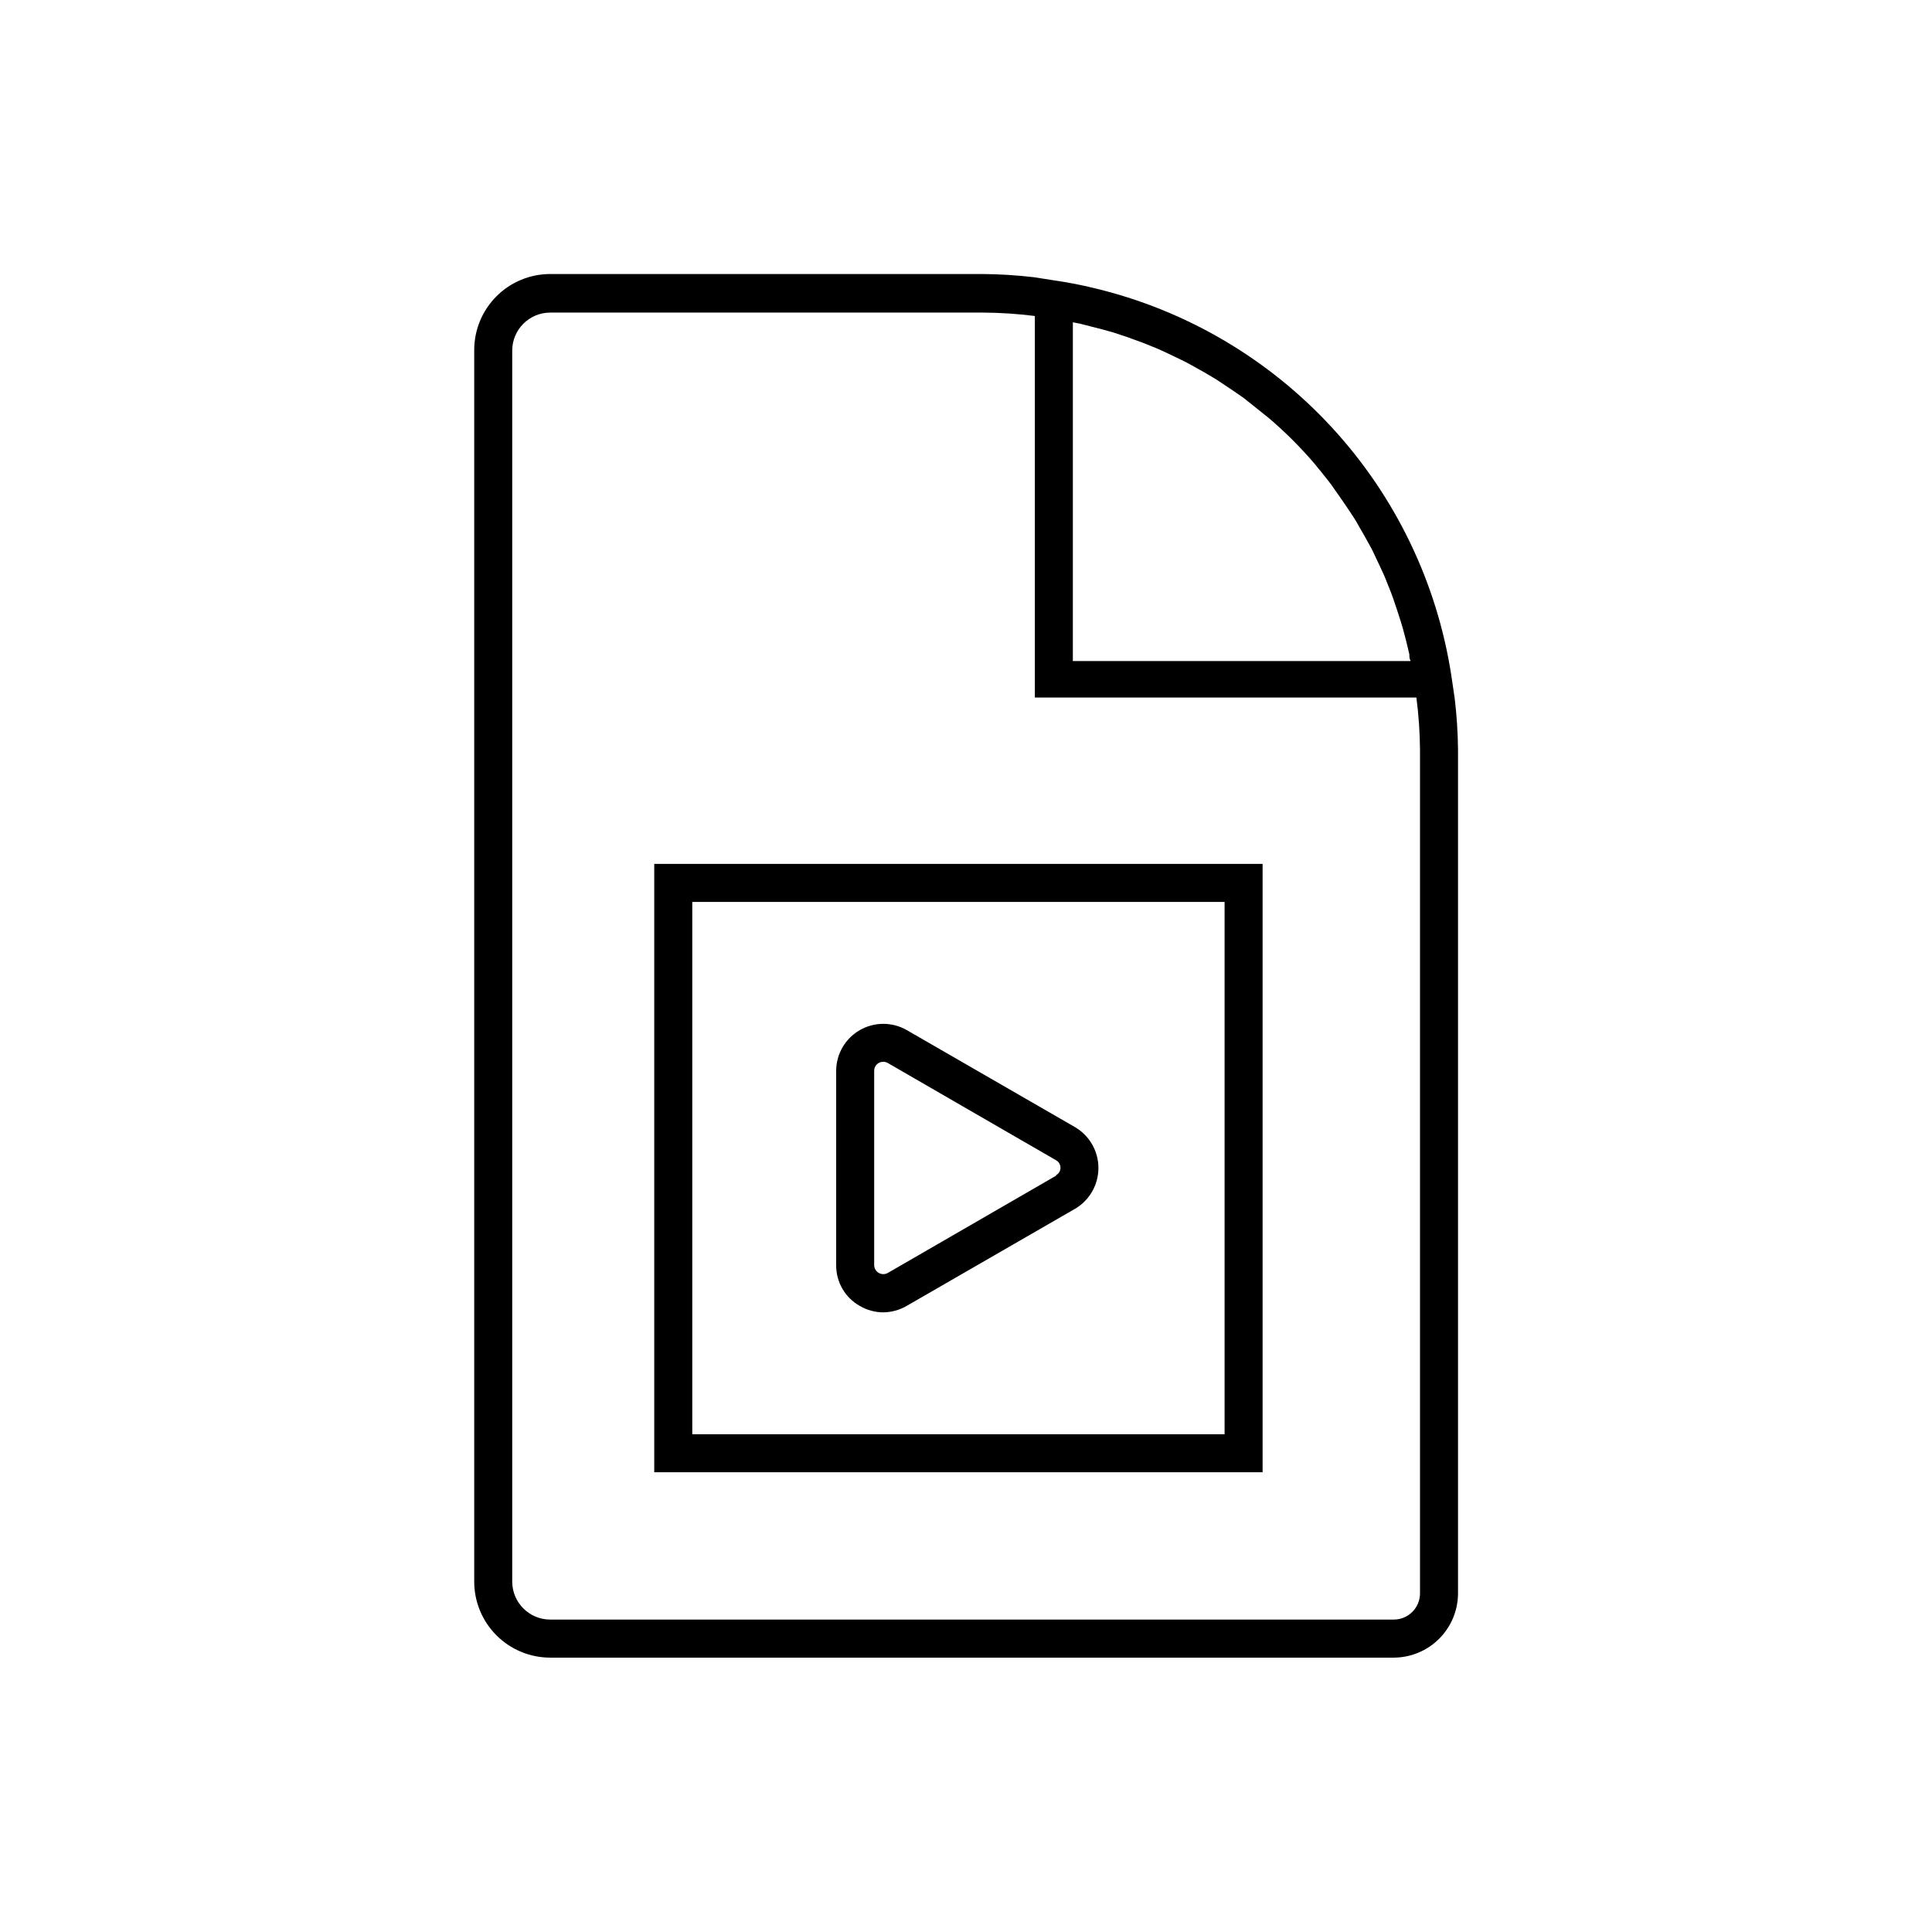
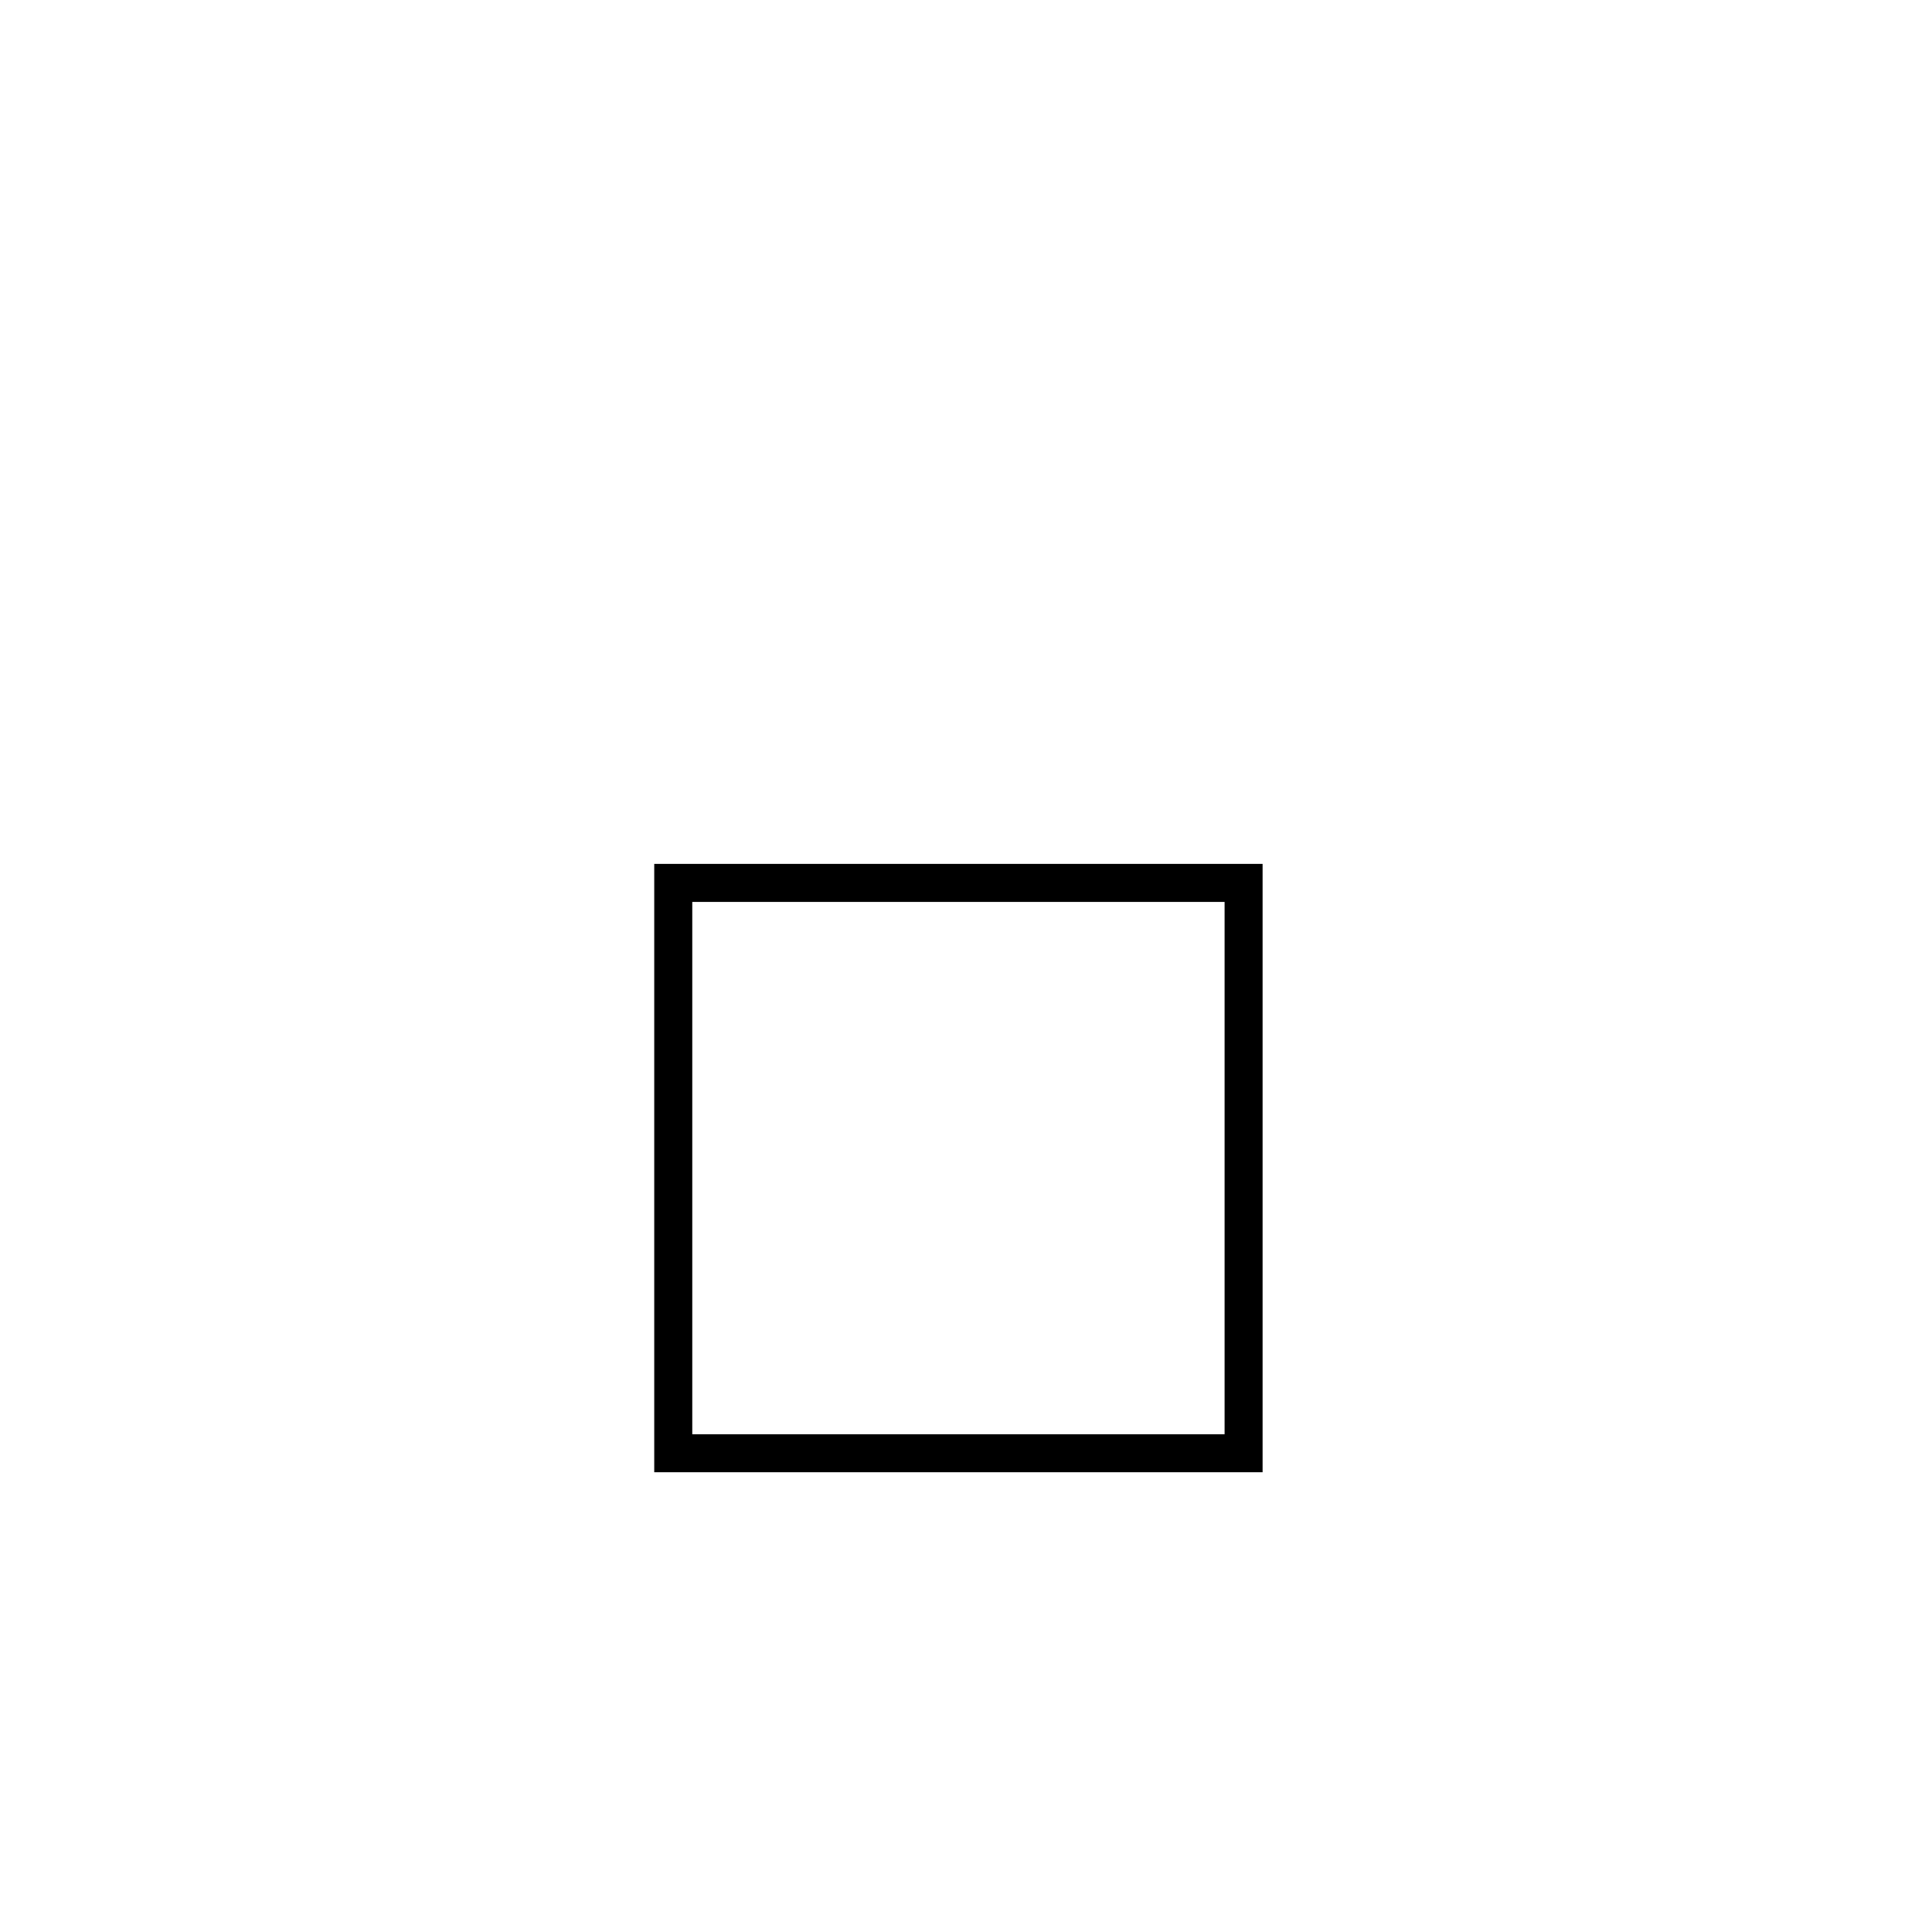
<svg xmlns="http://www.w3.org/2000/svg" fill="#000000" width="800px" height="800px" version="1.1" viewBox="144 144 512 512">
  <g>
-     <path d="m529.48 328.86-0.855-5.793c-3.781-24.602-14.816-47.516-31.688-65.812s-38.816-31.152-63.027-36.914c-3.273-0.805-6.648-1.461-10.078-1.965l-5.793-0.906c-4.582-0.539-9.191-0.824-13.805-0.855h-114.41c-5.348 0-10.473 2.121-14.25 5.902-3.781 3.777-5.902 8.902-5.902 14.25v326.37c0 5.344 2.121 10.469 5.902 14.25 3.777 3.777 8.902 5.902 14.25 5.902h223.54c4.512-0.016 8.836-1.812 12.027-5.004 3.191-3.191 4.988-7.512 5-12.027v-223.54c-0.043-4.633-0.348-9.258-0.906-13.855zm-101.16-99.449 1.812 0.352 3.777 0.957c1.613 0.402 3.273 0.855 5.039 1.359l3.68 1.211 4.684 1.715 3.578 1.461c1.512 0.672 3.023 1.379 4.535 2.117 1.109 0.555 2.266 1.059 3.375 1.664l4.434 2.469 3.125 1.863 4.383 2.922 2.769 1.914 4.684 3.727 2.066 1.664v-0.004c4.387 3.731 8.465 7.809 12.195 12.191 0.555 0.656 1.008 1.309 1.562 1.914 1.309 1.613 2.621 3.223 3.828 5.039 0.605 0.805 1.16 1.664 1.762 2.519 0.605 0.855 2.117 3.074 3.125 4.637 1.008 1.562 1.109 1.914 1.715 2.922 0.605 1.008 1.762 3.074 2.621 4.637 0.855 1.562 1.059 2.117 1.562 3.176 0.504 1.059 1.512 3.125 2.215 4.734l1.359 3.375c0.656 1.613 1.211 3.223 1.812 5.039 0.605 1.812 0.754 2.367 1.16 3.578 0.402 1.211 0.957 3.273 1.41 5.039l0.906 3.777c0 0.555 0 1.211 0.352 1.812l-89.527-0.004zm91.996 336.84c0 3.84-3.113 6.953-6.953 6.953h-223.54c-5.566 0-10.078-4.512-10.078-10.074v-326.22c0-5.562 4.512-10.074 10.078-10.074h114.62c4.613 0.023 9.223 0.328 13.805 0.906v101.11h101.11c0.602 4.594 0.922 9.223 0.957 13.855z" />
    <path d="m317.38 534.16h161.22v-161.22h-161.22zm10.078-151.14h141.07v141.07h-141.07z" />
-     <path d="m428.92 442.72-44.637-25.746c-3.859-2.203-8.594-2.191-12.441 0.027s-6.227 6.312-6.25 10.754v51.539c-0.031 4.461 2.359 8.59 6.246 10.781 1.879 1.102 4.016 1.695 6.195 1.715 2.195-0.023 4.348-0.613 6.25-1.715l44.637-25.746v0.004c3.824-2.258 6.172-6.367 6.172-10.809s-2.348-8.551-6.172-10.805zm-5.039 12.848-44.637 25.797v-0.004c-0.742 0.406-1.641 0.395-2.371-0.027-0.73-0.422-1.188-1.195-1.207-2.039v-51.539c0-1.309 1.062-2.367 2.367-2.367 0.426-0.008 0.84 0.094 1.211 0.301l44.637 25.797c0.742 0.414 1.191 1.215 1.16 2.066-0.031 0.781-0.473 1.488-1.16 1.863z" />
  </g>
</svg>